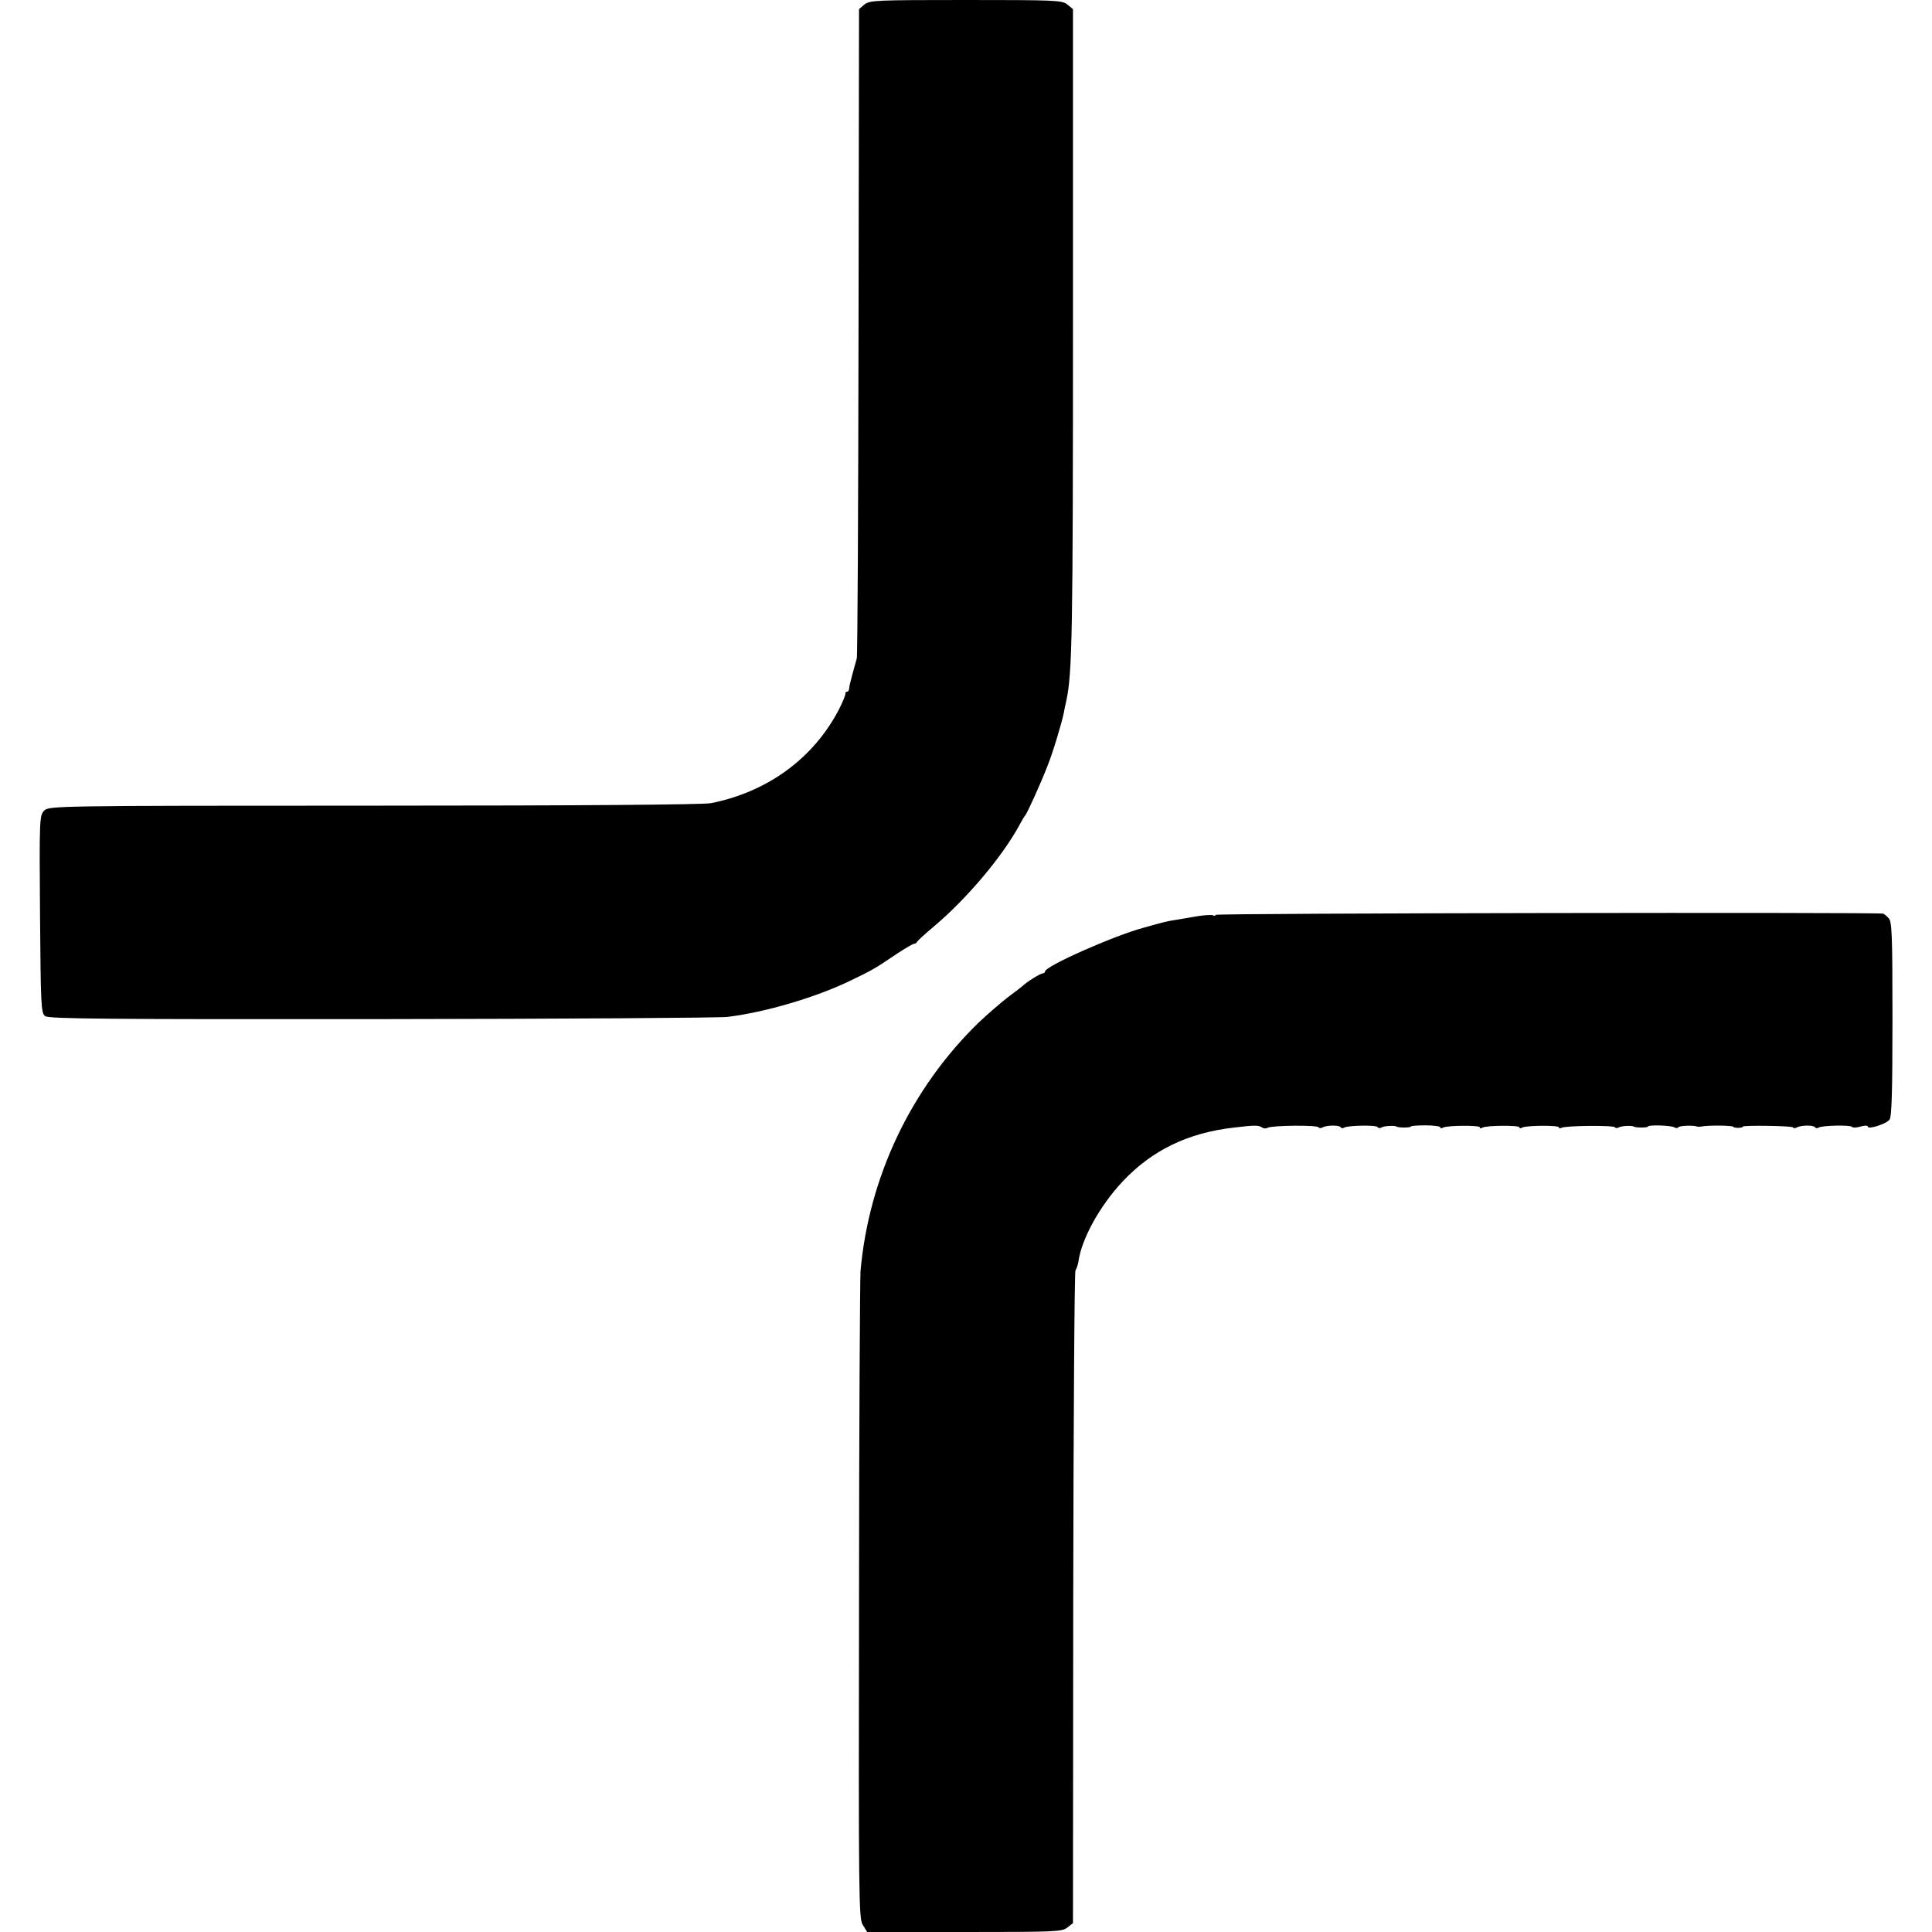
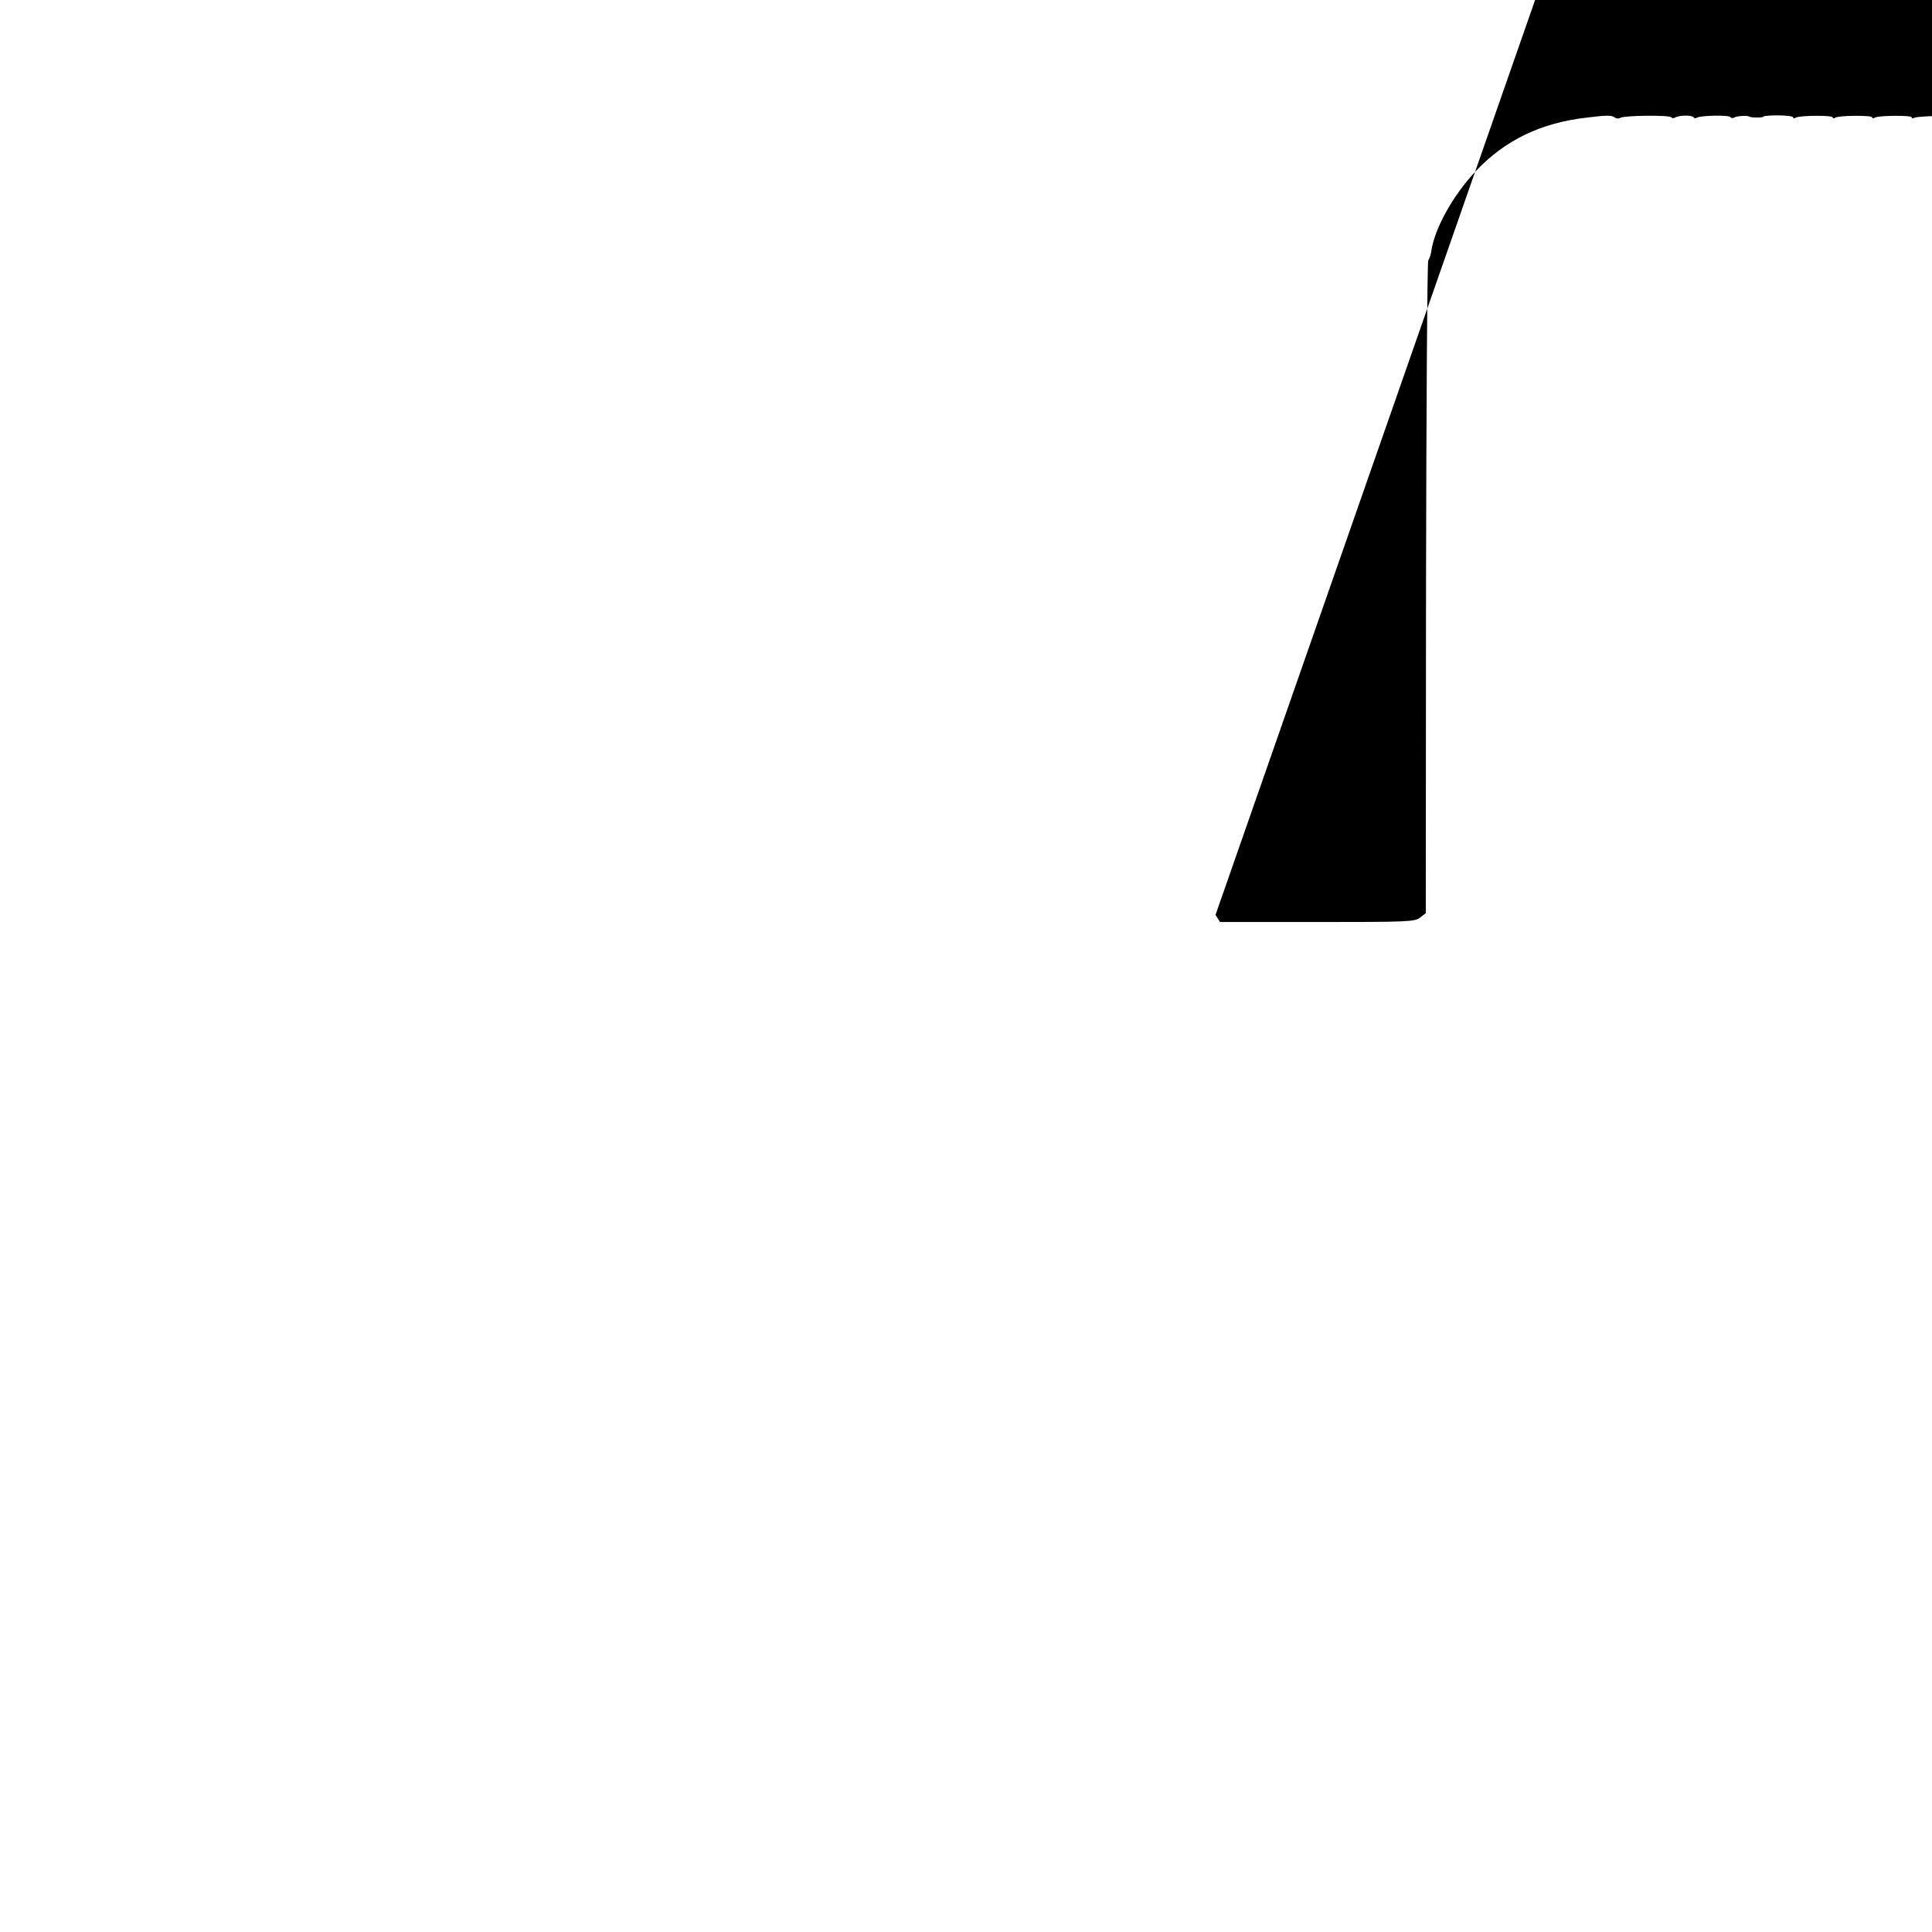
<svg xmlns="http://www.w3.org/2000/svg" version="1.0" width="782pt" height="782pt" viewBox="0 0 782 782" preserveAspectRatio="xMidYMid meet">
  <g transform="translate(0,782) scale(0.1,-0.1)" fill="#000000" stroke="none">
-     <path d="M3499 7802 l-22 -19 -2 -1304 c-1 -717 -4 -1313 -7 -1324 -3 -11 -11 -40 -18 -65 -7 -25 -13 -51 -13 -57 0 -7 -4 -13 -9 -13 -4 0 -7 -3 -6 -7 1 -5 -10 -32 -25 -62 -102 -199 -290 -337 -520 -382 -33 -6 -518 -10 -1365 -10 -1292 0 -1314 -1 -1333 -20 -19 -19 -20 -33 -17 -419 3 -373 4 -400 21 -413 15 -11 255 -13 1360 -12 738 1 1369 5 1402 9 154 19 358 79 500 148 91 44 97 48 183 106 35 23 67 42 72 42 4 0 10 3 12 8 2 4 32 32 68 62 134 113 278 284 346 410 10 19 21 37 24 40 7 7 63 130 90 200 21 52 57 171 66 215 2 11 6 33 10 48 24 113 27 266 27 1521 l0 1279 -23 19 c-21 17 -49 18 -410 18 -362 0 -389 -1 -411 -18z" />
-     <path d="M4920 4117 c0 -4 -4 -5 -10 -2 -5 3 -36 1 -67 -4 -32 -6 -71 -12 -88 -15 -32 -5 -41 -7 -126 -31 -122 -33 -399 -156 -399 -177 0 -4 -5 -8 -10 -8 -9 0 -65 -35 -80 -50 -3 -3 -30 -24 -60 -46 -30 -23 -84 -70 -121 -105 -272 -266 -442 -623 -476 -1004 -2 -33 -6 -636 -6 -1339 -2 -1198 -1 -1281 15 -1307 l18 -29 394 0 c366 0 395 1 416 18 l23 18 1 1315 c1 723 5 1320 9 1327 5 7 10 23 12 35 12 91 86 226 180 326 118 125 263 196 450 217 81 10 99 10 112 1 7 -5 17 -6 23 -2 16 10 201 12 207 2 2 -4 9 -4 15 -1 16 10 69 11 75 1 2 -4 9 -5 14 -1 16 9 130 11 135 2 3 -5 11 -5 17 -1 10 6 52 8 60 3 6 -5 57 -5 57 0 0 3 27 5 60 5 33 0 60 -4 60 -8 0 -5 5 -5 11 -1 16 9 149 10 149 1 0 -5 5 -5 11 -1 16 9 149 10 149 1 0 -5 5 -5 11 -1 16 9 149 10 149 1 0 -5 5 -5 10 -2 15 9 211 11 217 2 2 -4 10 -4 16 0 10 6 52 8 60 3 6 -5 57 -5 57 0 0 8 94 5 107 -3 6 -4 14 -4 16 0 4 7 62 9 77 3 3 -1 10 -1 15 0 27 6 127 5 131 -1 3 -6 39 -5 39 1 0 6 198 3 202 -3 2 -4 9 -4 15 -1 16 10 69 11 75 1 2 -4 9 -5 14 -1 15 9 130 11 135 3 2 -4 18 -4 34 1 17 5 30 5 30 0 0 -13 74 10 88 28 9 12 12 110 12 408 0 344 -2 395 -16 408 -8 9 -18 17 -22 18 -30 6 -2702 2 -2702 -5z" />
+     <path d="M4920 4117 l18 -29 394 0 c366 0 395 1 416 18 l23 18 1 1315 c1 723 5 1320 9 1327 5 7 10 23 12 35 12 91 86 226 180 326 118 125 263 196 450 217 81 10 99 10 112 1 7 -5 17 -6 23 -2 16 10 201 12 207 2 2 -4 9 -4 15 -1 16 10 69 11 75 1 2 -4 9 -5 14 -1 16 9 130 11 135 2 3 -5 11 -5 17 -1 10 6 52 8 60 3 6 -5 57 -5 57 0 0 3 27 5 60 5 33 0 60 -4 60 -8 0 -5 5 -5 11 -1 16 9 149 10 149 1 0 -5 5 -5 11 -1 16 9 149 10 149 1 0 -5 5 -5 11 -1 16 9 149 10 149 1 0 -5 5 -5 10 -2 15 9 211 11 217 2 2 -4 10 -4 16 0 10 6 52 8 60 3 6 -5 57 -5 57 0 0 8 94 5 107 -3 6 -4 14 -4 16 0 4 7 62 9 77 3 3 -1 10 -1 15 0 27 6 127 5 131 -1 3 -6 39 -5 39 1 0 6 198 3 202 -3 2 -4 9 -4 15 -1 16 10 69 11 75 1 2 -4 9 -5 14 -1 15 9 130 11 135 3 2 -4 18 -4 34 1 17 5 30 5 30 0 0 -13 74 10 88 28 9 12 12 110 12 408 0 344 -2 395 -16 408 -8 9 -18 17 -22 18 -30 6 -2702 2 -2702 -5z" />
  </g>
</svg>